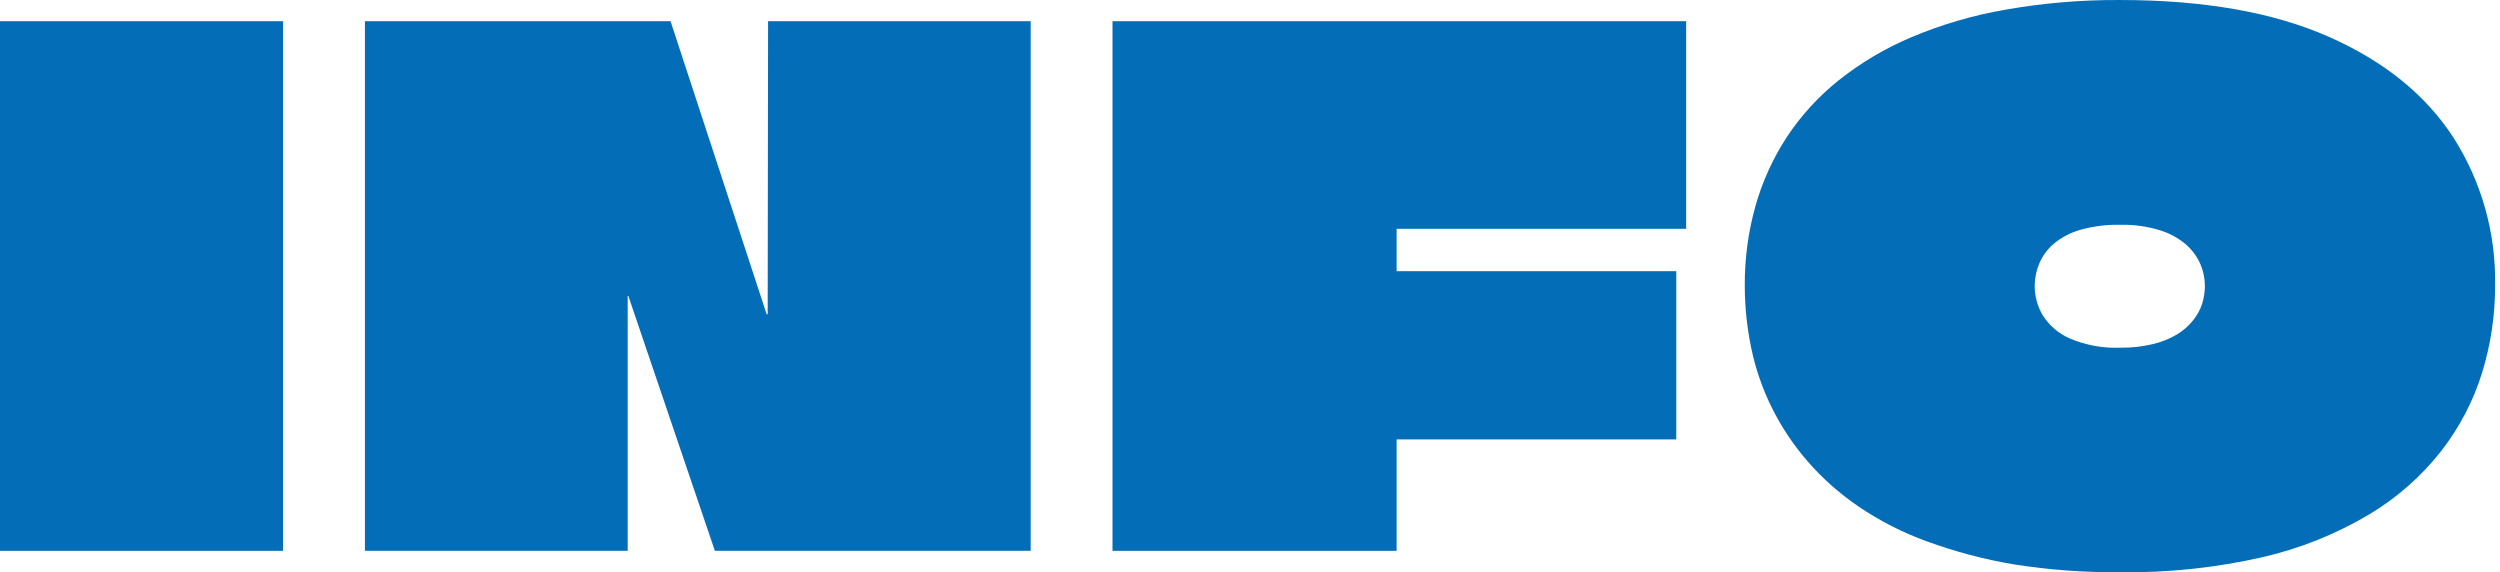
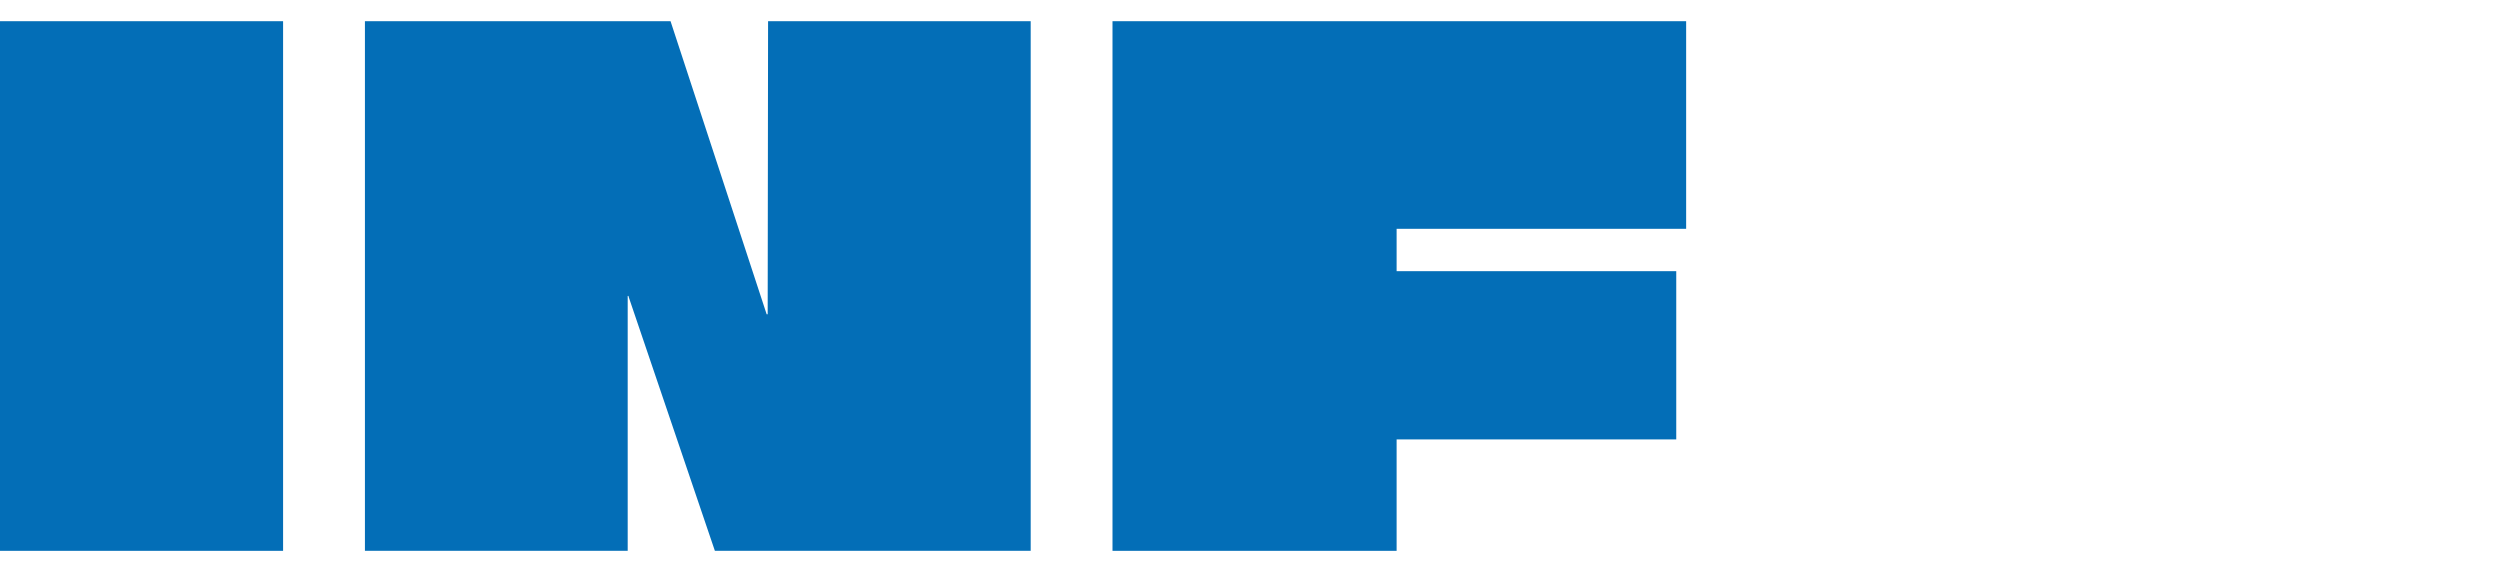
<svg xmlns="http://www.w3.org/2000/svg" width="166" height="38" viewBox="0 0 166 38" fill="none">
  <path d="M0 36.575V1.408H18.797V36.575H0Z" fill="#036EB7" />
  <path d="M51 1.408H68.438V36.575H47.468L41.737 19.695C41.737 19.663 41.737 19.648 41.737 19.648H41.679C41.679 19.648 41.679 19.648 41.679 19.695V36.575H24.231V1.408H44.524L50.906 20.867H50.974C50.974 20.867 50.974 20.867 50.974 20.82L51 1.408Z" fill="#036EB7" />
  <path d="M111.96 15.193H92.735V18.006H111.303V29.177H92.735V36.575H73.87V1.408H111.96V15.193Z" fill="#036EB7" />
-   <path d="M154.625 2.439C158.307 4.064 161.07 6.299 162.914 9.144C164.777 12.069 165.737 15.477 165.675 18.944C165.681 20.907 165.391 22.86 164.815 24.737C164.23 26.624 163.309 28.389 162.096 29.947C160.77 31.638 159.143 33.068 157.298 34.167C155.109 35.466 152.733 36.418 150.254 36.991C147.142 37.701 143.958 38.038 140.767 37.996C138.408 38.016 136.052 37.842 133.723 37.475C131.756 37.145 129.823 36.634 127.95 35.949C126.342 35.367 124.812 34.586 123.397 33.625C122.138 32.77 120.996 31.754 120 30.604C119.07 29.526 118.279 28.336 117.645 27.061C117.025 25.811 116.568 24.488 116.285 23.122C115.998 21.752 115.854 20.355 115.853 18.954C115.843 17.18 116.08 15.412 116.556 13.703C117.012 12.073 117.715 10.524 118.64 9.108C119.583 7.678 120.745 6.405 122.084 5.336C123.554 4.167 125.177 3.204 126.908 2.475C128.907 1.631 130.996 1.018 133.134 0.647C135.654 0.202 138.208 -0.014 140.767 0.001C146.32 0.001 150.94 0.813 154.625 2.439ZM138.115 15.266C137.467 15.451 136.865 15.77 136.349 16.203C135.934 16.561 135.609 17.011 135.4 17.516C135.206 17.984 135.105 18.485 135.103 18.991C135.104 19.666 135.284 20.33 135.624 20.913C136.057 21.605 136.689 22.151 137.437 22.476C138.497 22.924 139.643 23.132 140.793 23.086C141.515 23.096 142.236 23.017 142.939 22.851C143.497 22.721 144.033 22.509 144.528 22.221C144.942 21.975 145.309 21.657 145.612 21.283C145.884 20.949 146.092 20.567 146.227 20.158C146.345 19.77 146.405 19.366 146.404 18.959C146.402 18.476 146.303 17.997 146.112 17.553C145.899 17.062 145.582 16.623 145.185 16.266C144.682 15.83 144.095 15.502 143.46 15.302C142.597 15.032 141.696 14.905 140.793 14.927C139.888 14.905 138.985 15.019 138.115 15.266Z" fill="#036EB7" />
</svg>